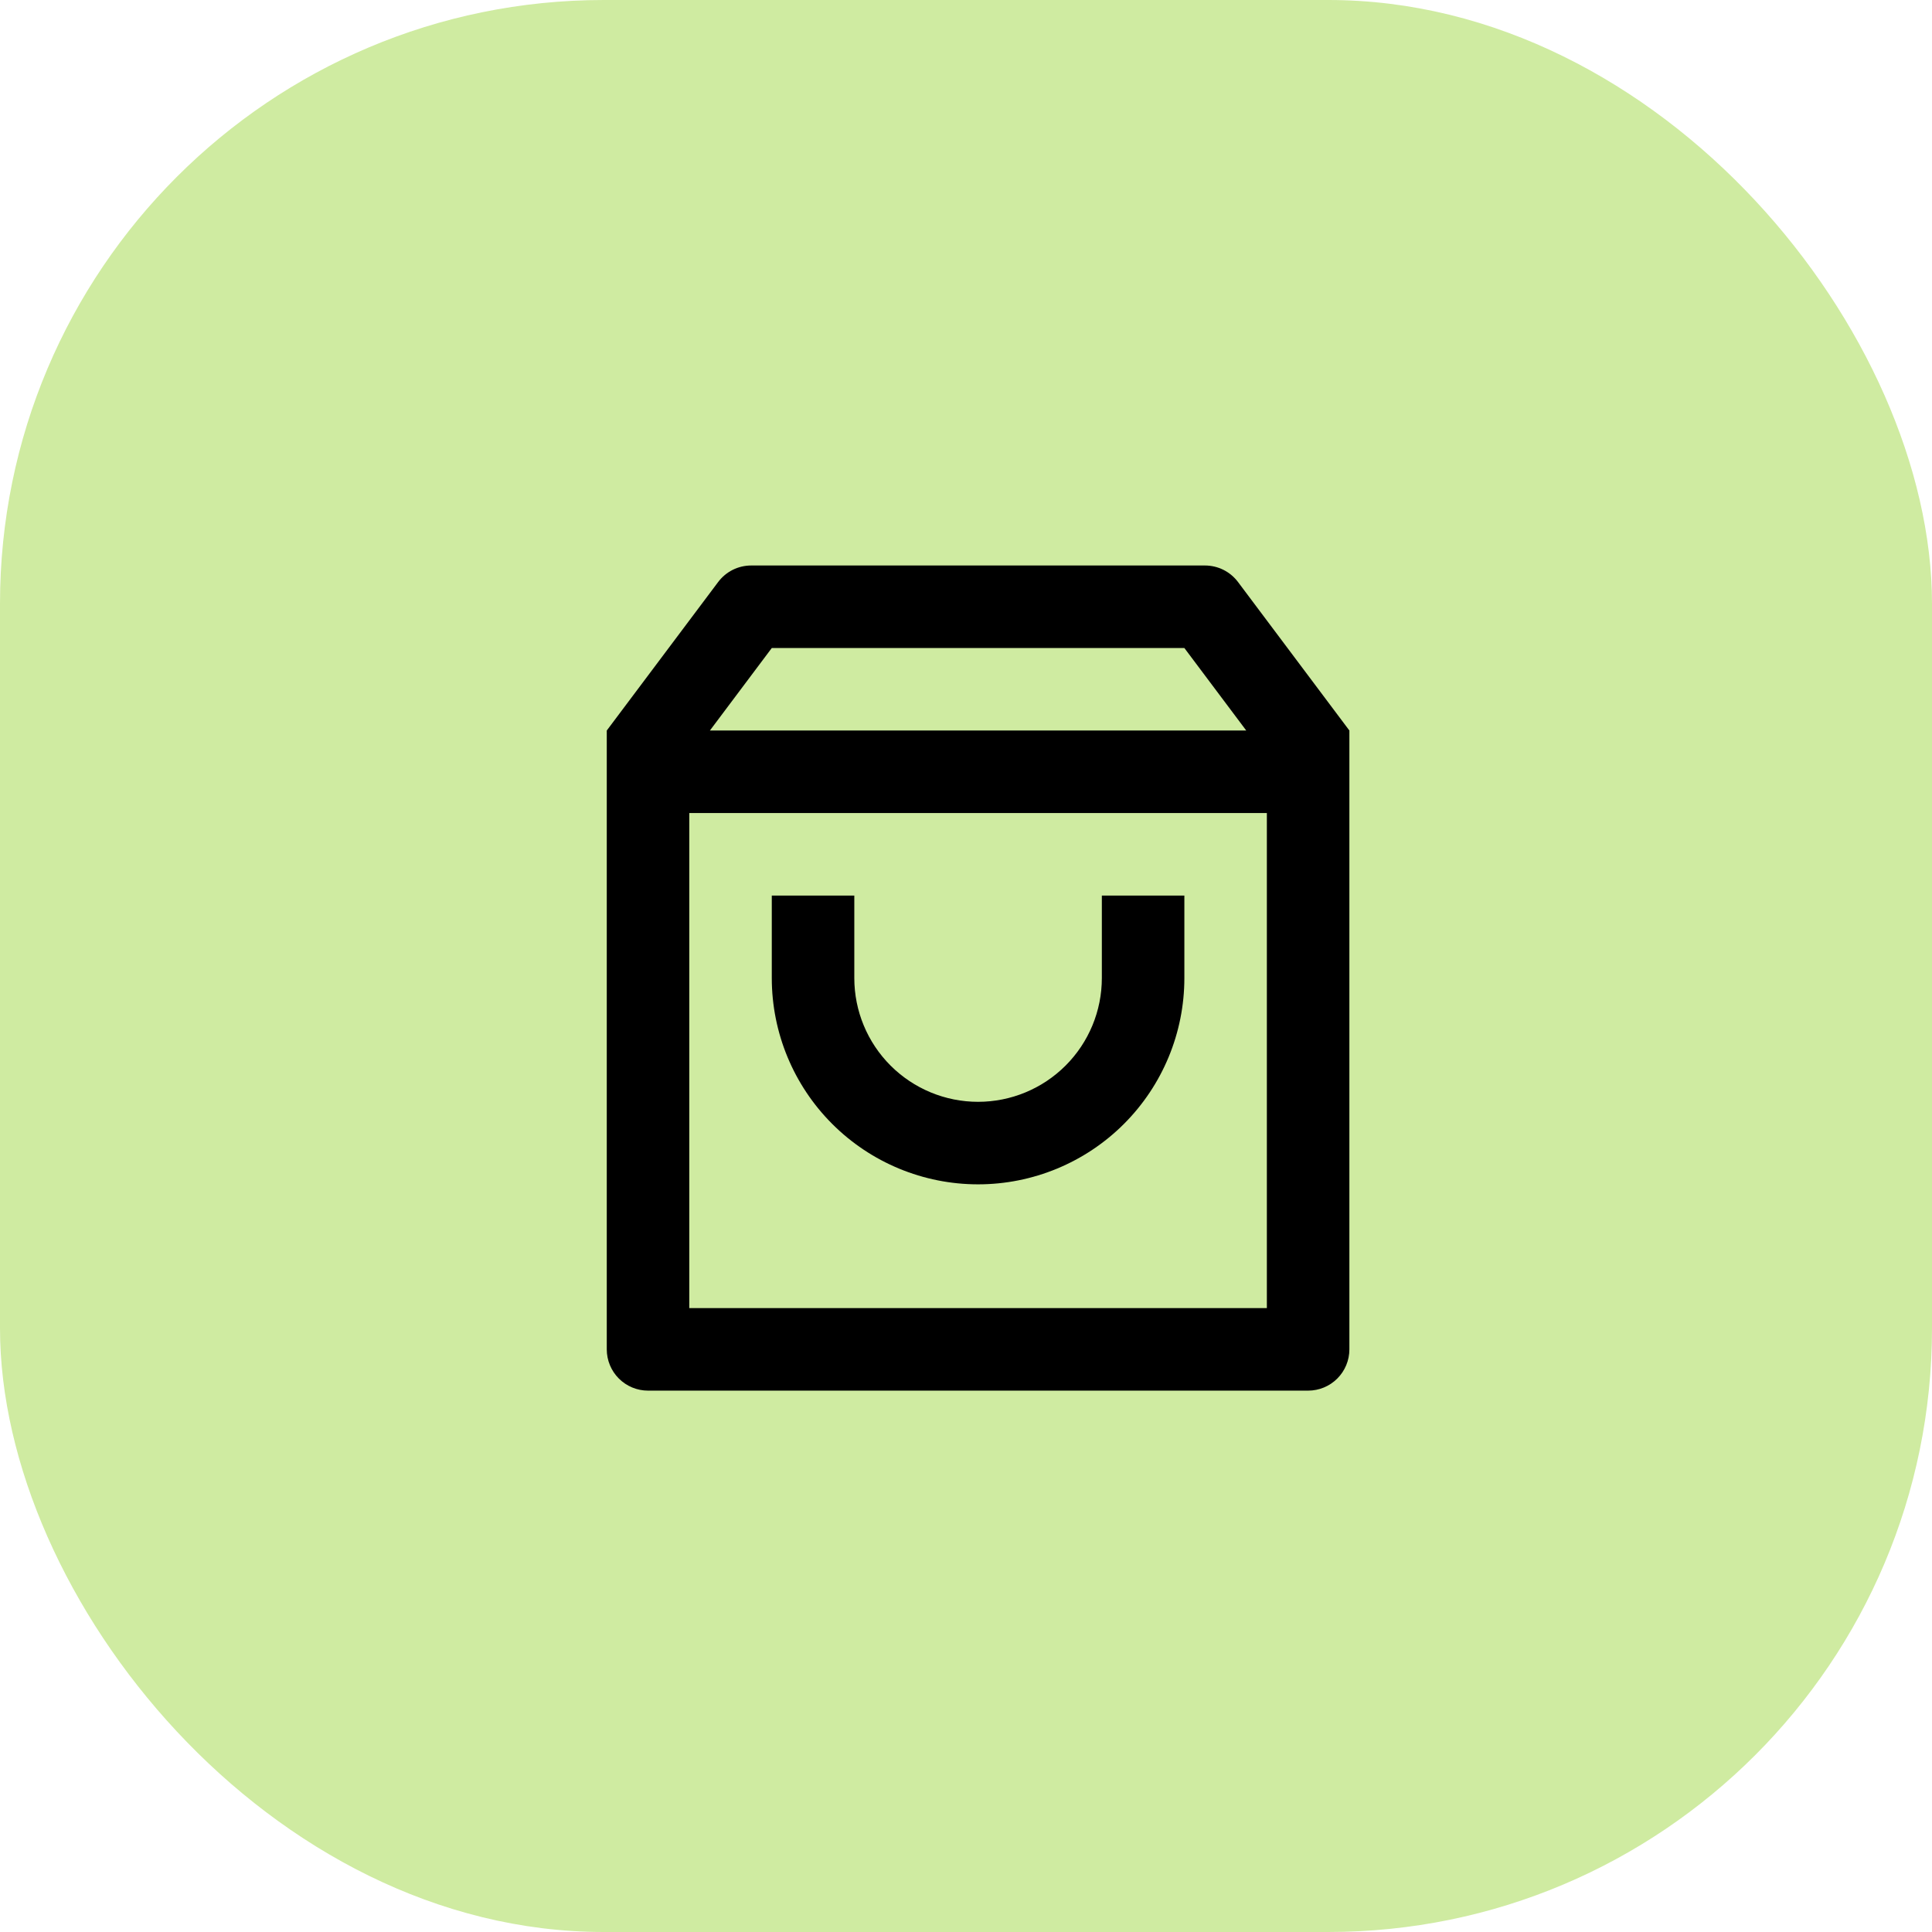
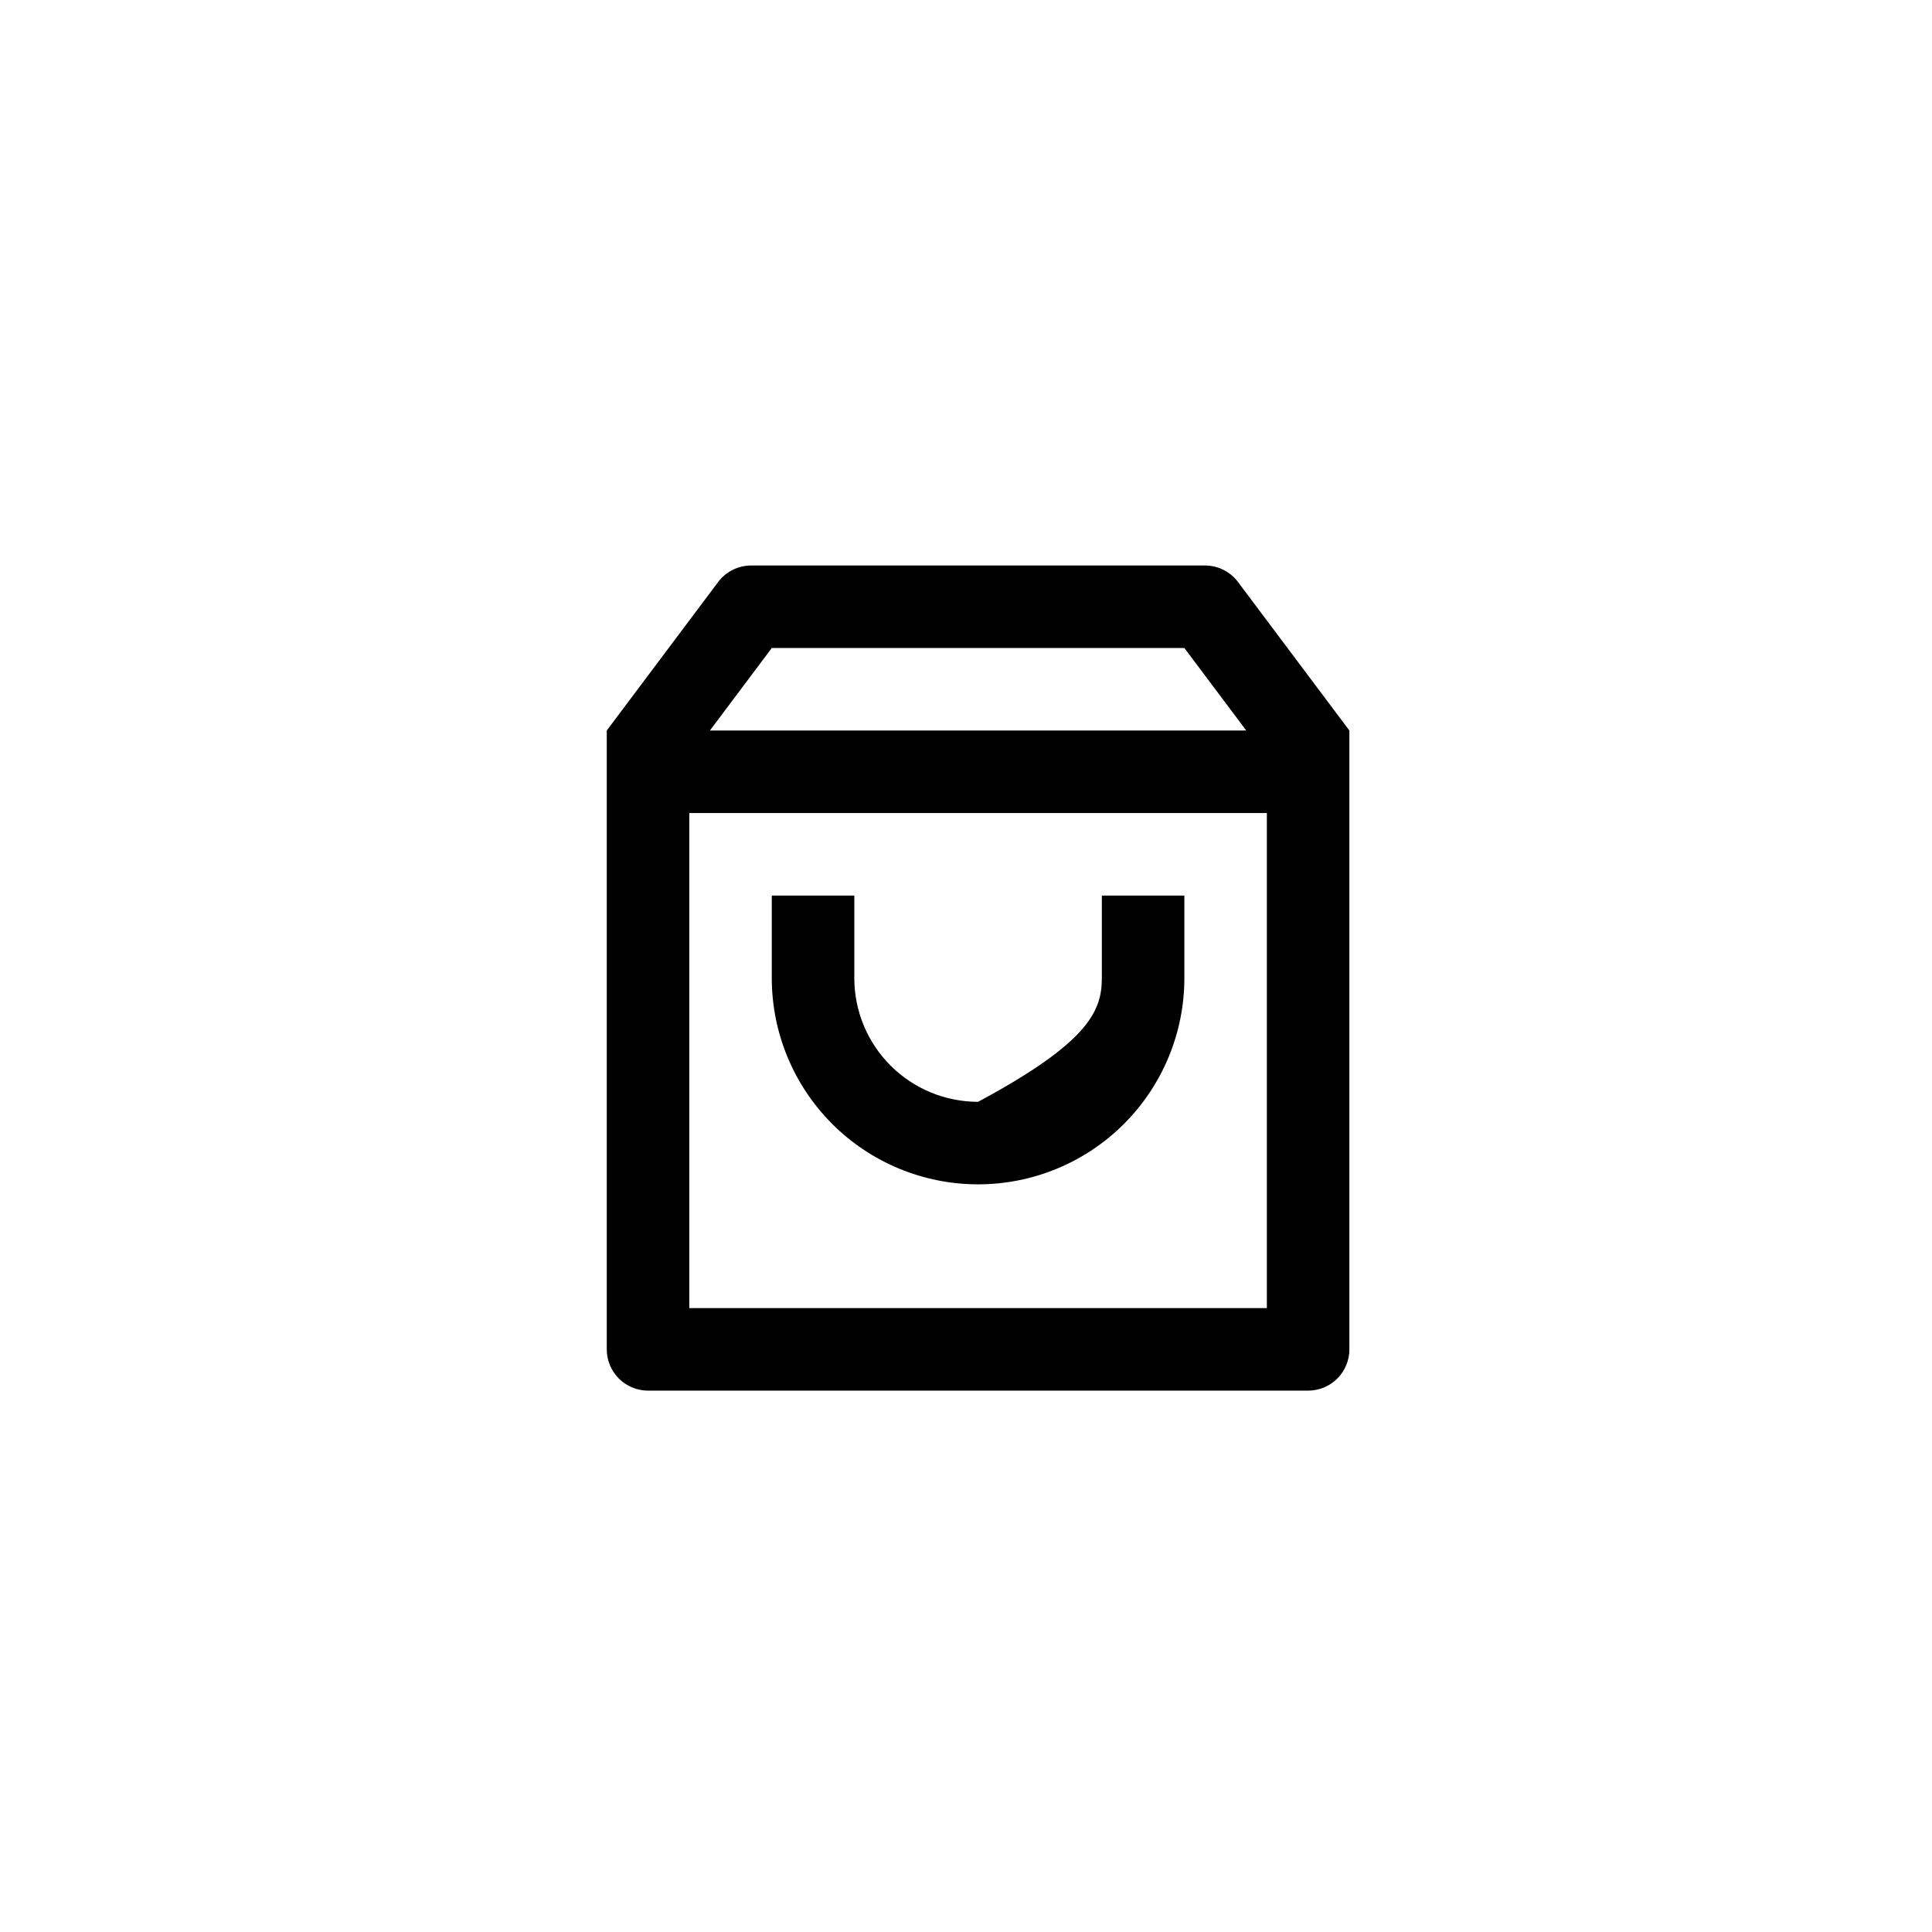
<svg xmlns="http://www.w3.org/2000/svg" width="80" height="80" viewBox="0 0 80 80" fill="none">
-   <rect width="80" height="80" rx="25" fill="#CFEBA1" />
-   <path d="M31.104 23.416H49.896C50.161 23.416 50.423 23.478 50.66 23.596C50.897 23.715 51.103 23.887 51.263 24.099L55.875 30.249V55.874C55.875 56.327 55.695 56.762 55.375 57.082C55.054 57.403 54.62 57.583 54.167 57.583H26.833C26.38 57.583 25.946 57.403 25.625 57.082C25.305 56.762 25.125 56.327 25.125 55.874V30.249L29.738 24.099C29.897 23.887 30.103 23.715 30.34 23.596C30.577 23.478 30.839 23.416 31.104 23.416ZM52.458 33.666H28.542V54.166H52.458V33.666ZM51.604 30.249L49.042 26.833H31.958L29.396 30.249H51.604ZM35.375 37.083V40.499C35.375 41.859 35.915 43.162 36.876 44.123C37.837 45.084 39.141 45.624 40.5 45.624C41.859 45.624 43.163 45.084 44.124 44.123C45.085 43.162 45.625 41.859 45.625 40.499V37.083H49.042V40.499C49.042 42.765 48.142 44.937 46.54 46.539C44.938 48.141 42.765 49.041 40.5 49.041C38.235 49.041 36.062 48.141 34.46 46.539C32.858 44.937 31.958 42.765 31.958 40.499V37.083H35.375Z" fill="black" />
+   <path d="M31.104 23.416H49.896C50.161 23.416 50.423 23.478 50.66 23.596C50.897 23.715 51.103 23.887 51.263 24.099L55.875 30.249V55.874C55.875 56.327 55.695 56.762 55.375 57.082C55.054 57.403 54.62 57.583 54.167 57.583H26.833C26.38 57.583 25.946 57.403 25.625 57.082C25.305 56.762 25.125 56.327 25.125 55.874V30.249L29.738 24.099C29.897 23.887 30.103 23.715 30.34 23.596C30.577 23.478 30.839 23.416 31.104 23.416ZM52.458 33.666H28.542V54.166H52.458V33.666ZM51.604 30.249L49.042 26.833H31.958L29.396 30.249H51.604ZM35.375 37.083V40.499C35.375 41.859 35.915 43.162 36.876 44.123C37.837 45.084 39.141 45.624 40.5 45.624C45.085 43.162 45.625 41.859 45.625 40.499V37.083H49.042V40.499C49.042 42.765 48.142 44.937 46.54 46.539C44.938 48.141 42.765 49.041 40.5 49.041C38.235 49.041 36.062 48.141 34.46 46.539C32.858 44.937 31.958 42.765 31.958 40.499V37.083H35.375Z" fill="black" />
</svg>